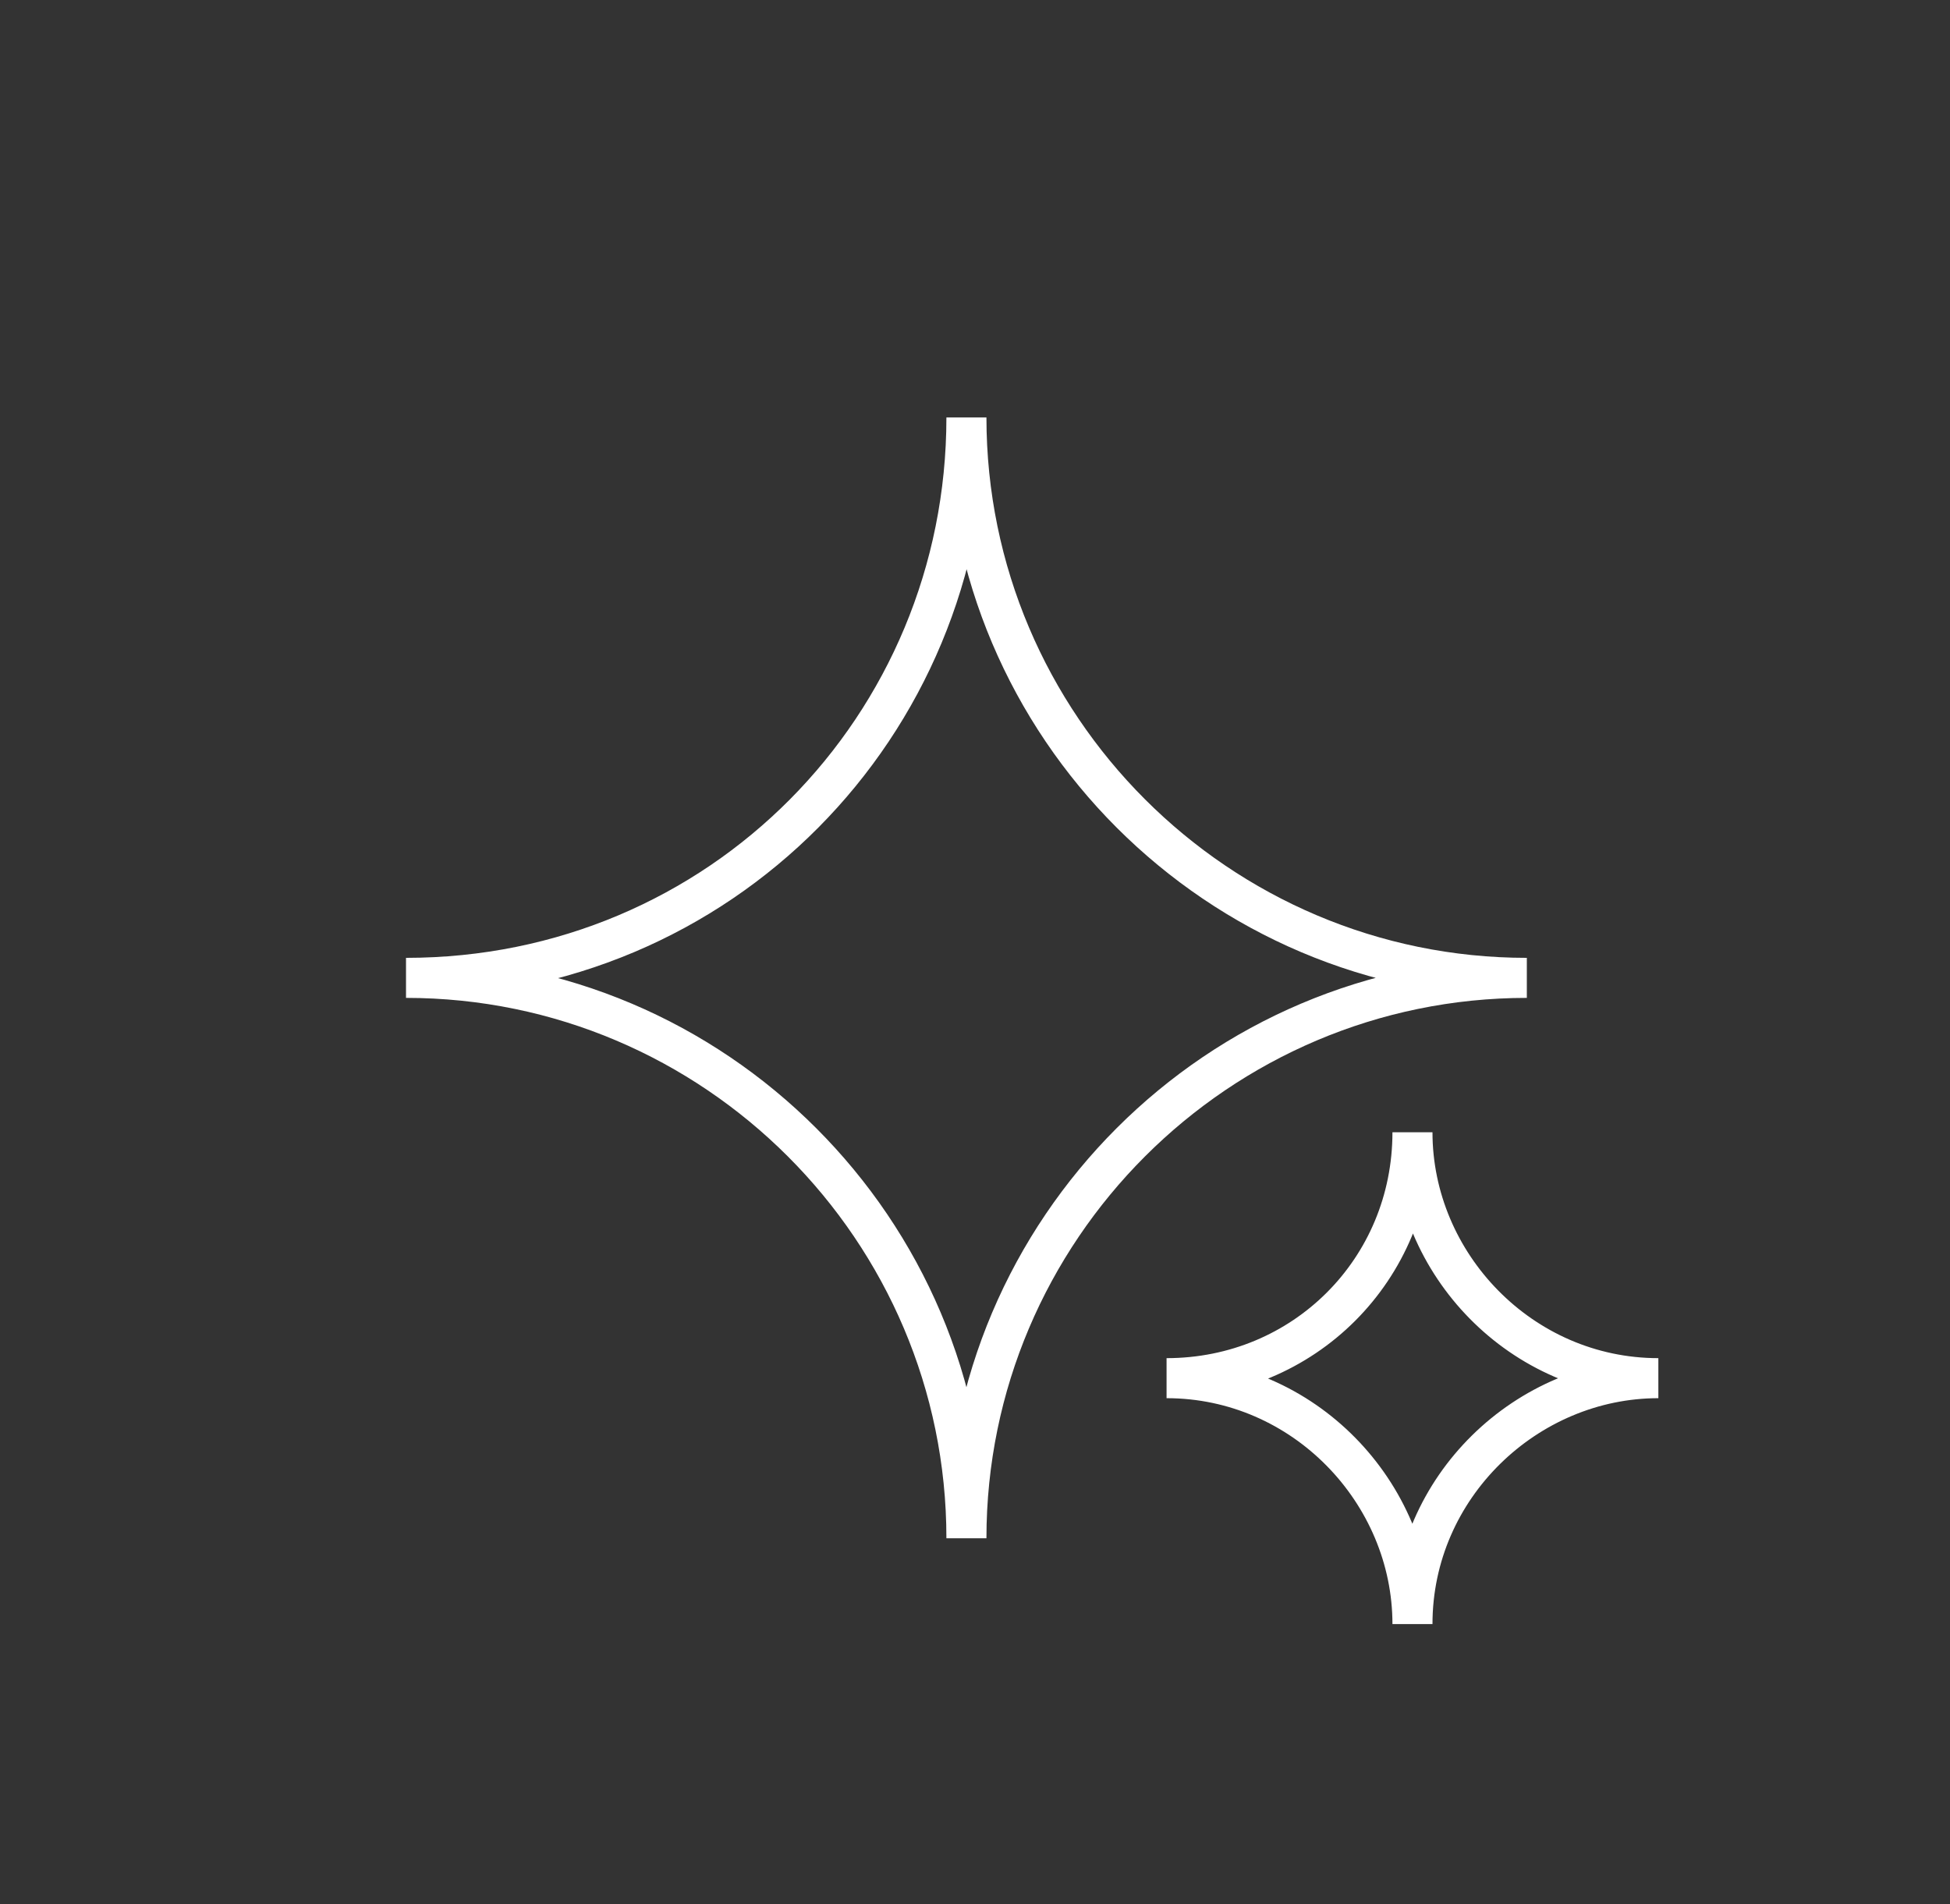
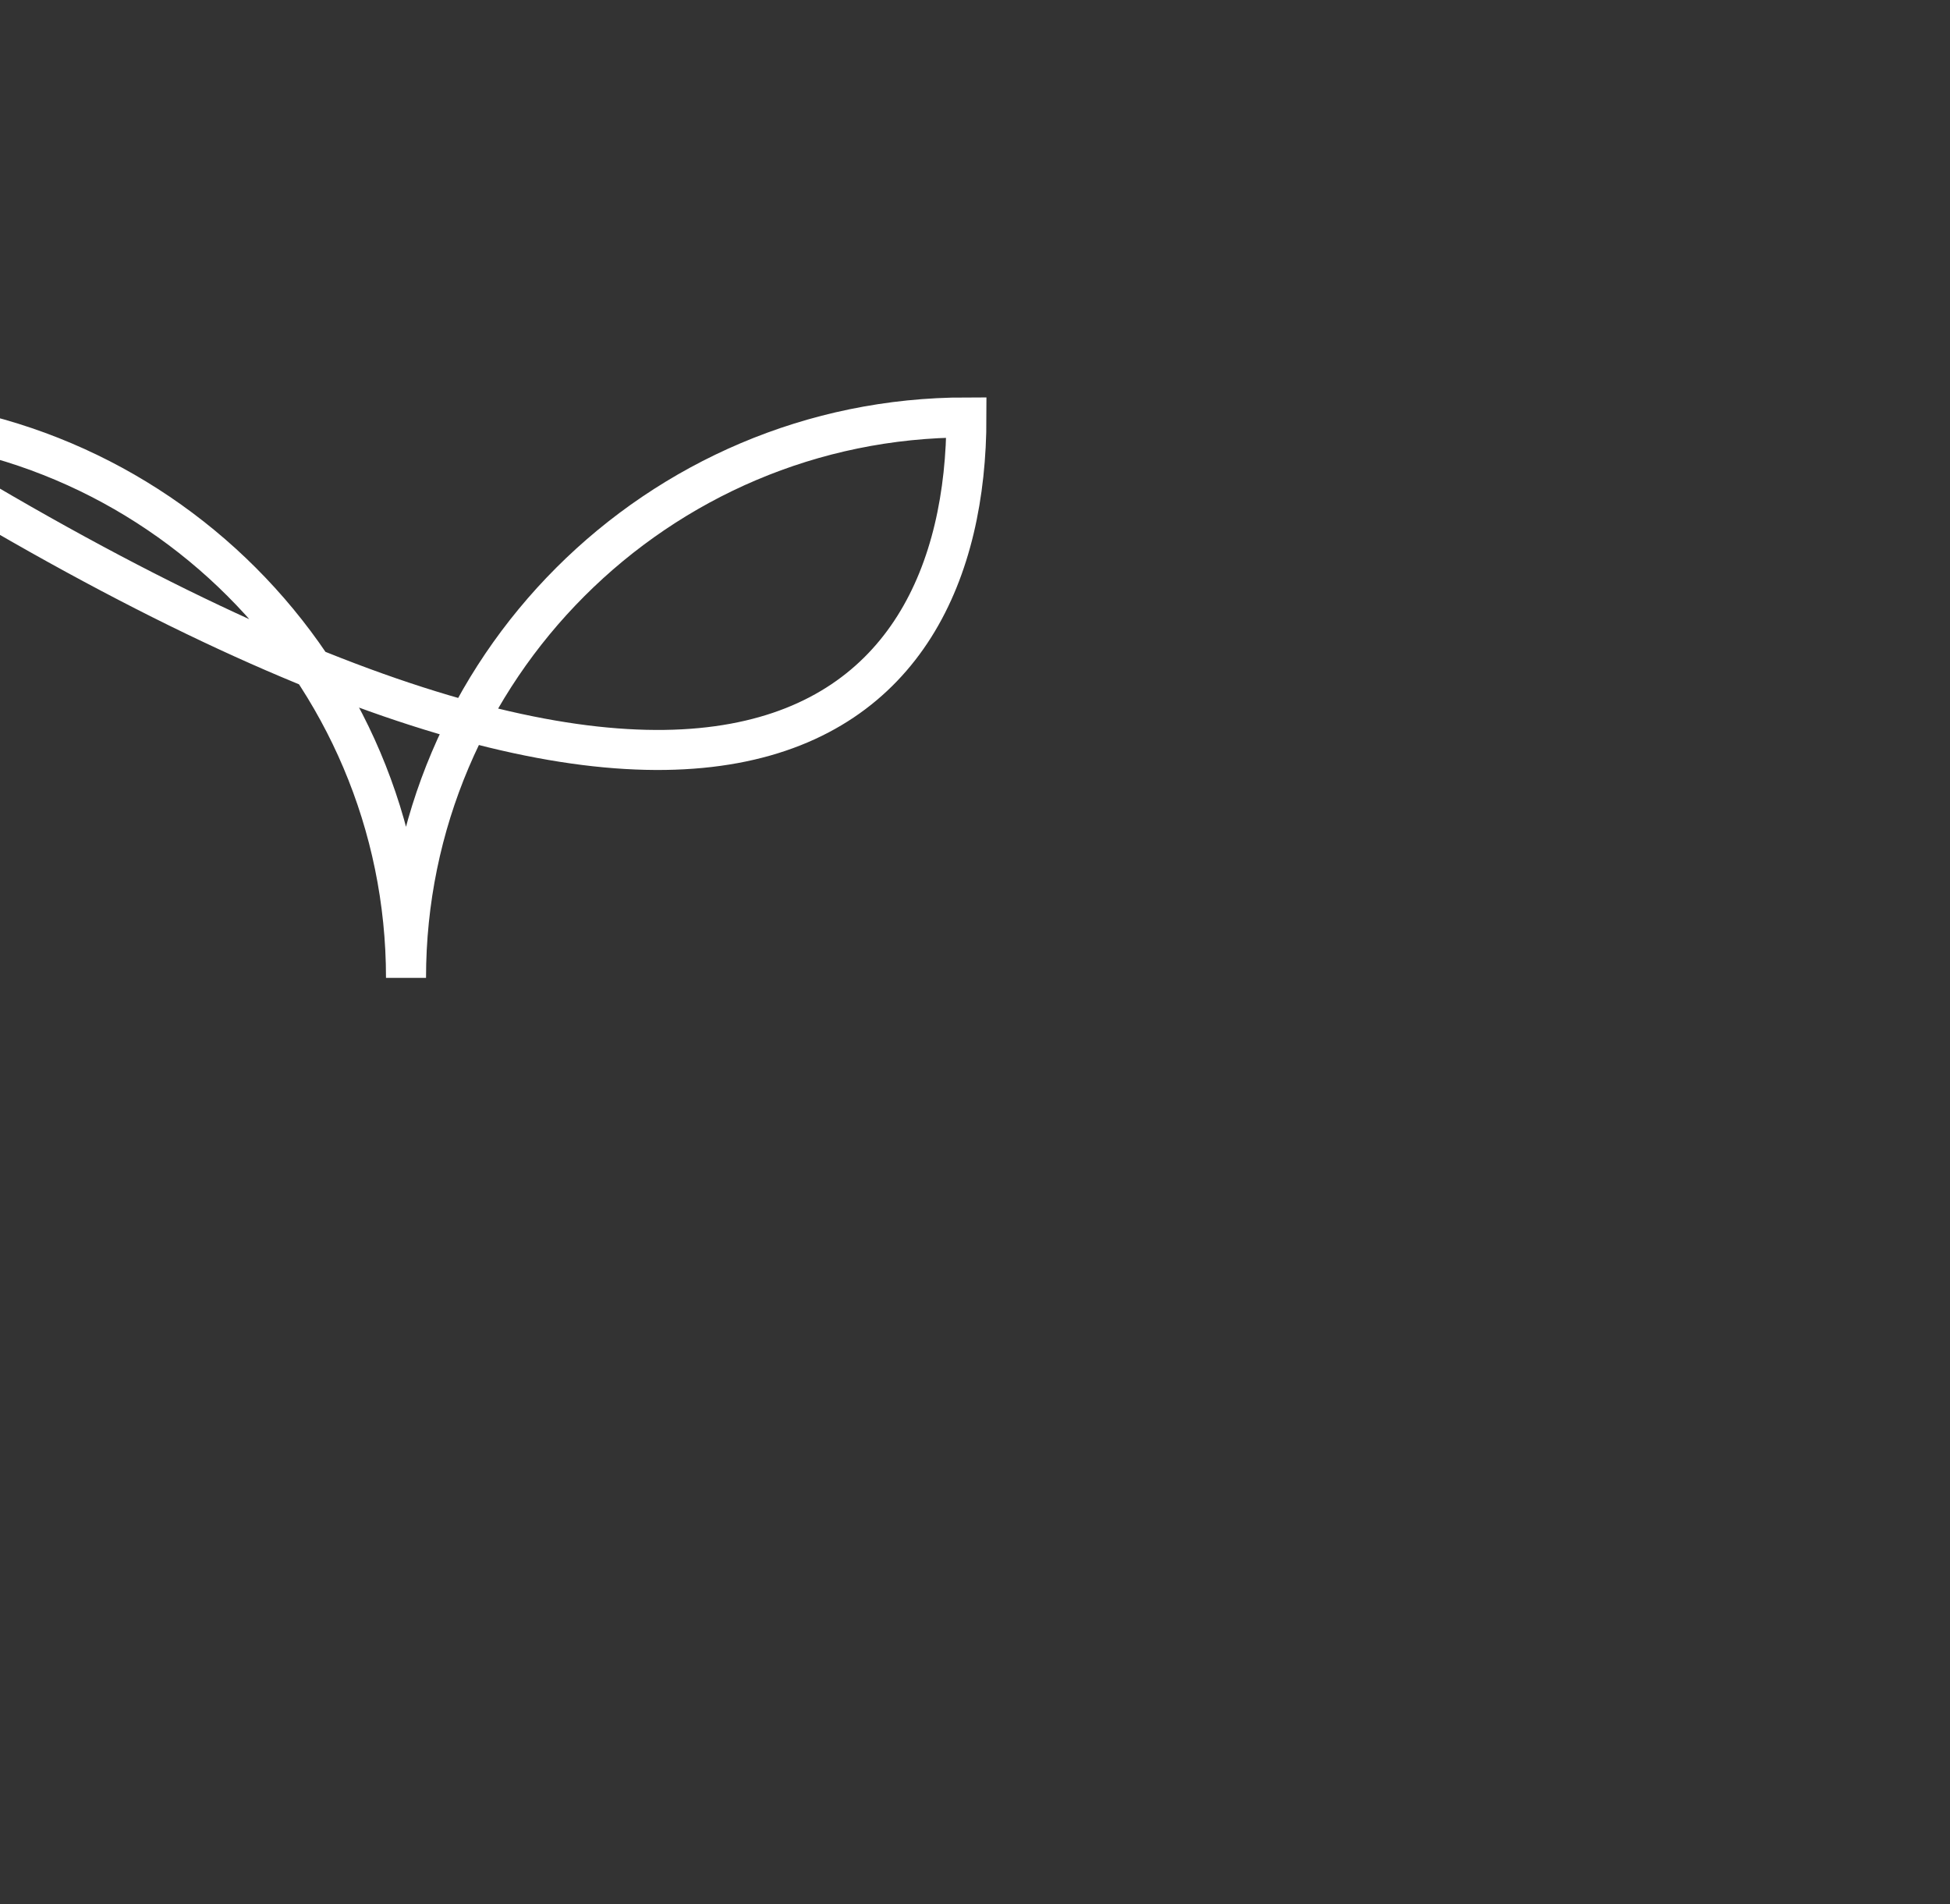
<svg xmlns="http://www.w3.org/2000/svg" version="1.1" id="Layer_1" x="0px" y="0px" viewBox="0 0 34.1 33.3" style="enable-background:new 0 0 34.1 33.3;" xml:space="preserve">
  <rect x="0" y="0" width="34.1" height="33.3" fill="#333333" stroke="none" />
  <style type="text/css">
	.st0{fill:none;stroke:#FFFFFF;stroke-width:0.7;stroke-miterlimit:22.926;}
</style>
-   <path class="st0" d="M16.9,7.3L16.9,7.3c0,5.4,4.4,9.8,9.8,9.8v0c-5.4,0-9.8,4.4-9.8,9.8h0c0-5.4-4.4-9.8-9.8-9.8v0  C12.6,17.1,16.9,12.7,16.9,7.3z" />
-   <path class="st0" d="M24.7,19.8L24.7,19.8c0,2.3,1.9,4.3,4.3,4.3c-2.3,0-4.3,1.9-4.3,4.3c0-2.3-1.9-4.3-4.3-4.3  C22.8,24.1,24.7,22.2,24.7,19.8z" />
+   <path class="st0" d="M16.9,7.3L16.9,7.3v0c-5.4,0-9.8,4.4-9.8,9.8h0c0-5.4-4.4-9.8-9.8-9.8v0  C12.6,17.1,16.9,12.7,16.9,7.3z" />
</svg>